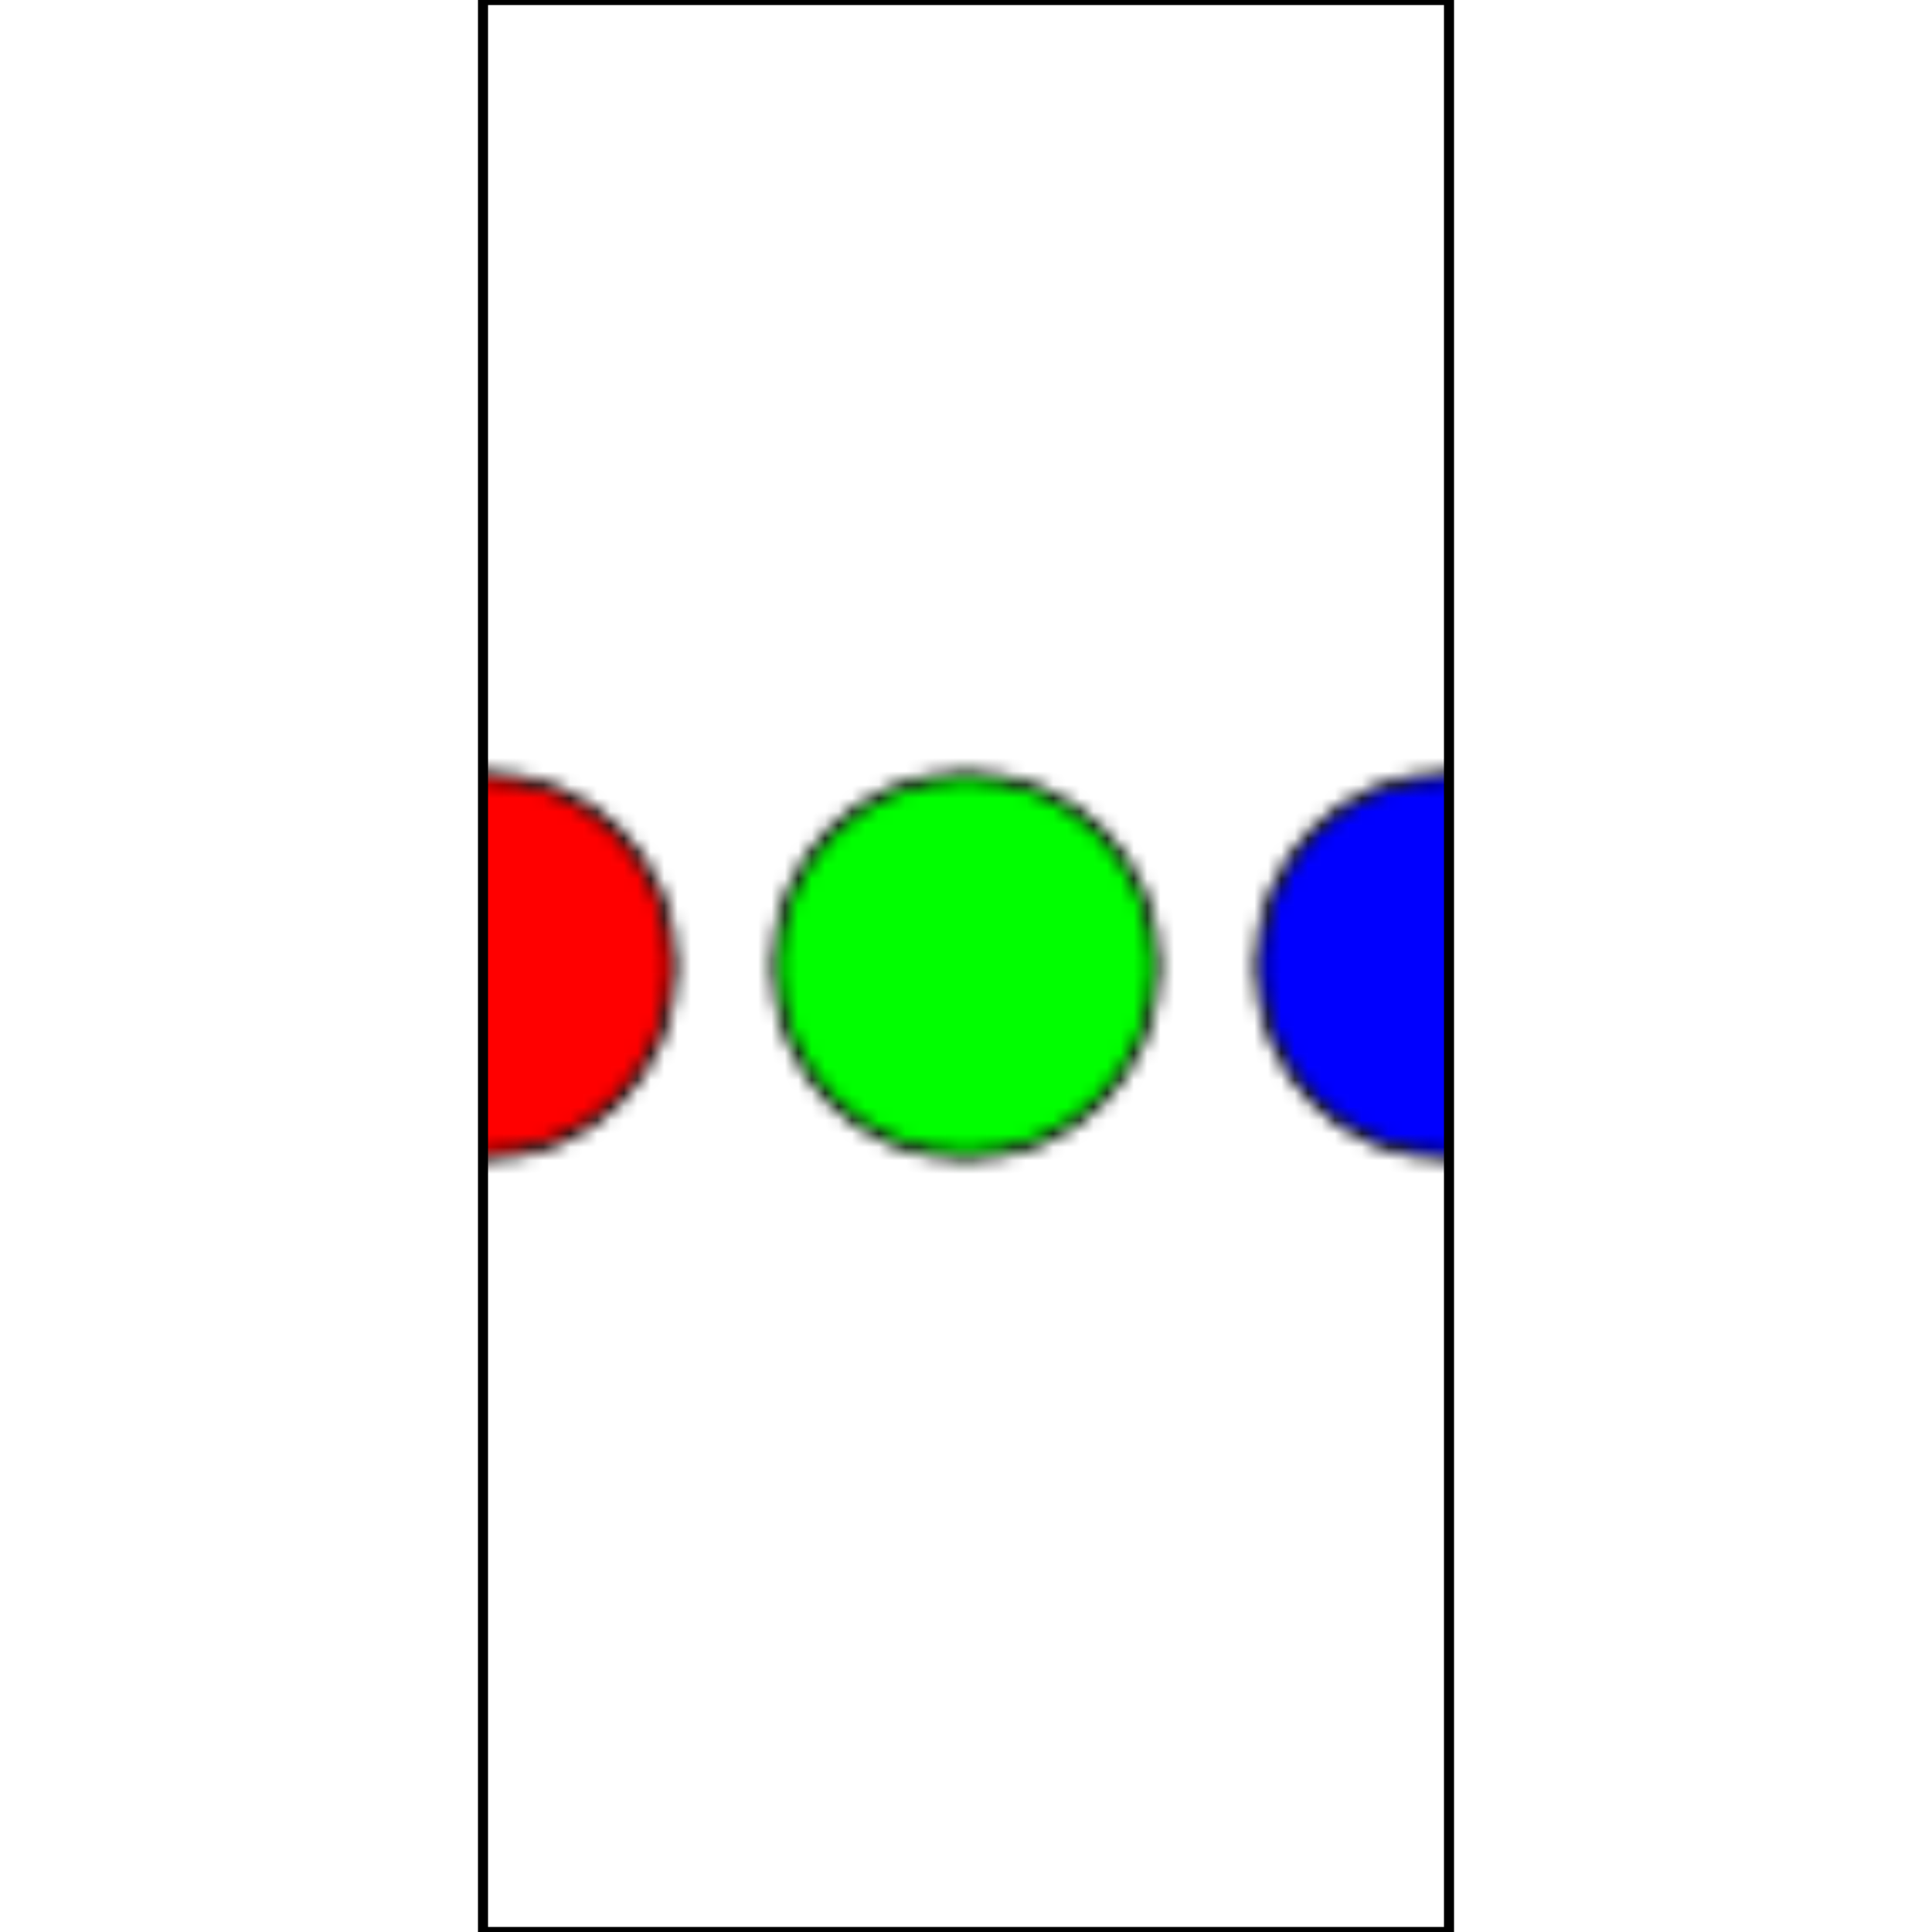
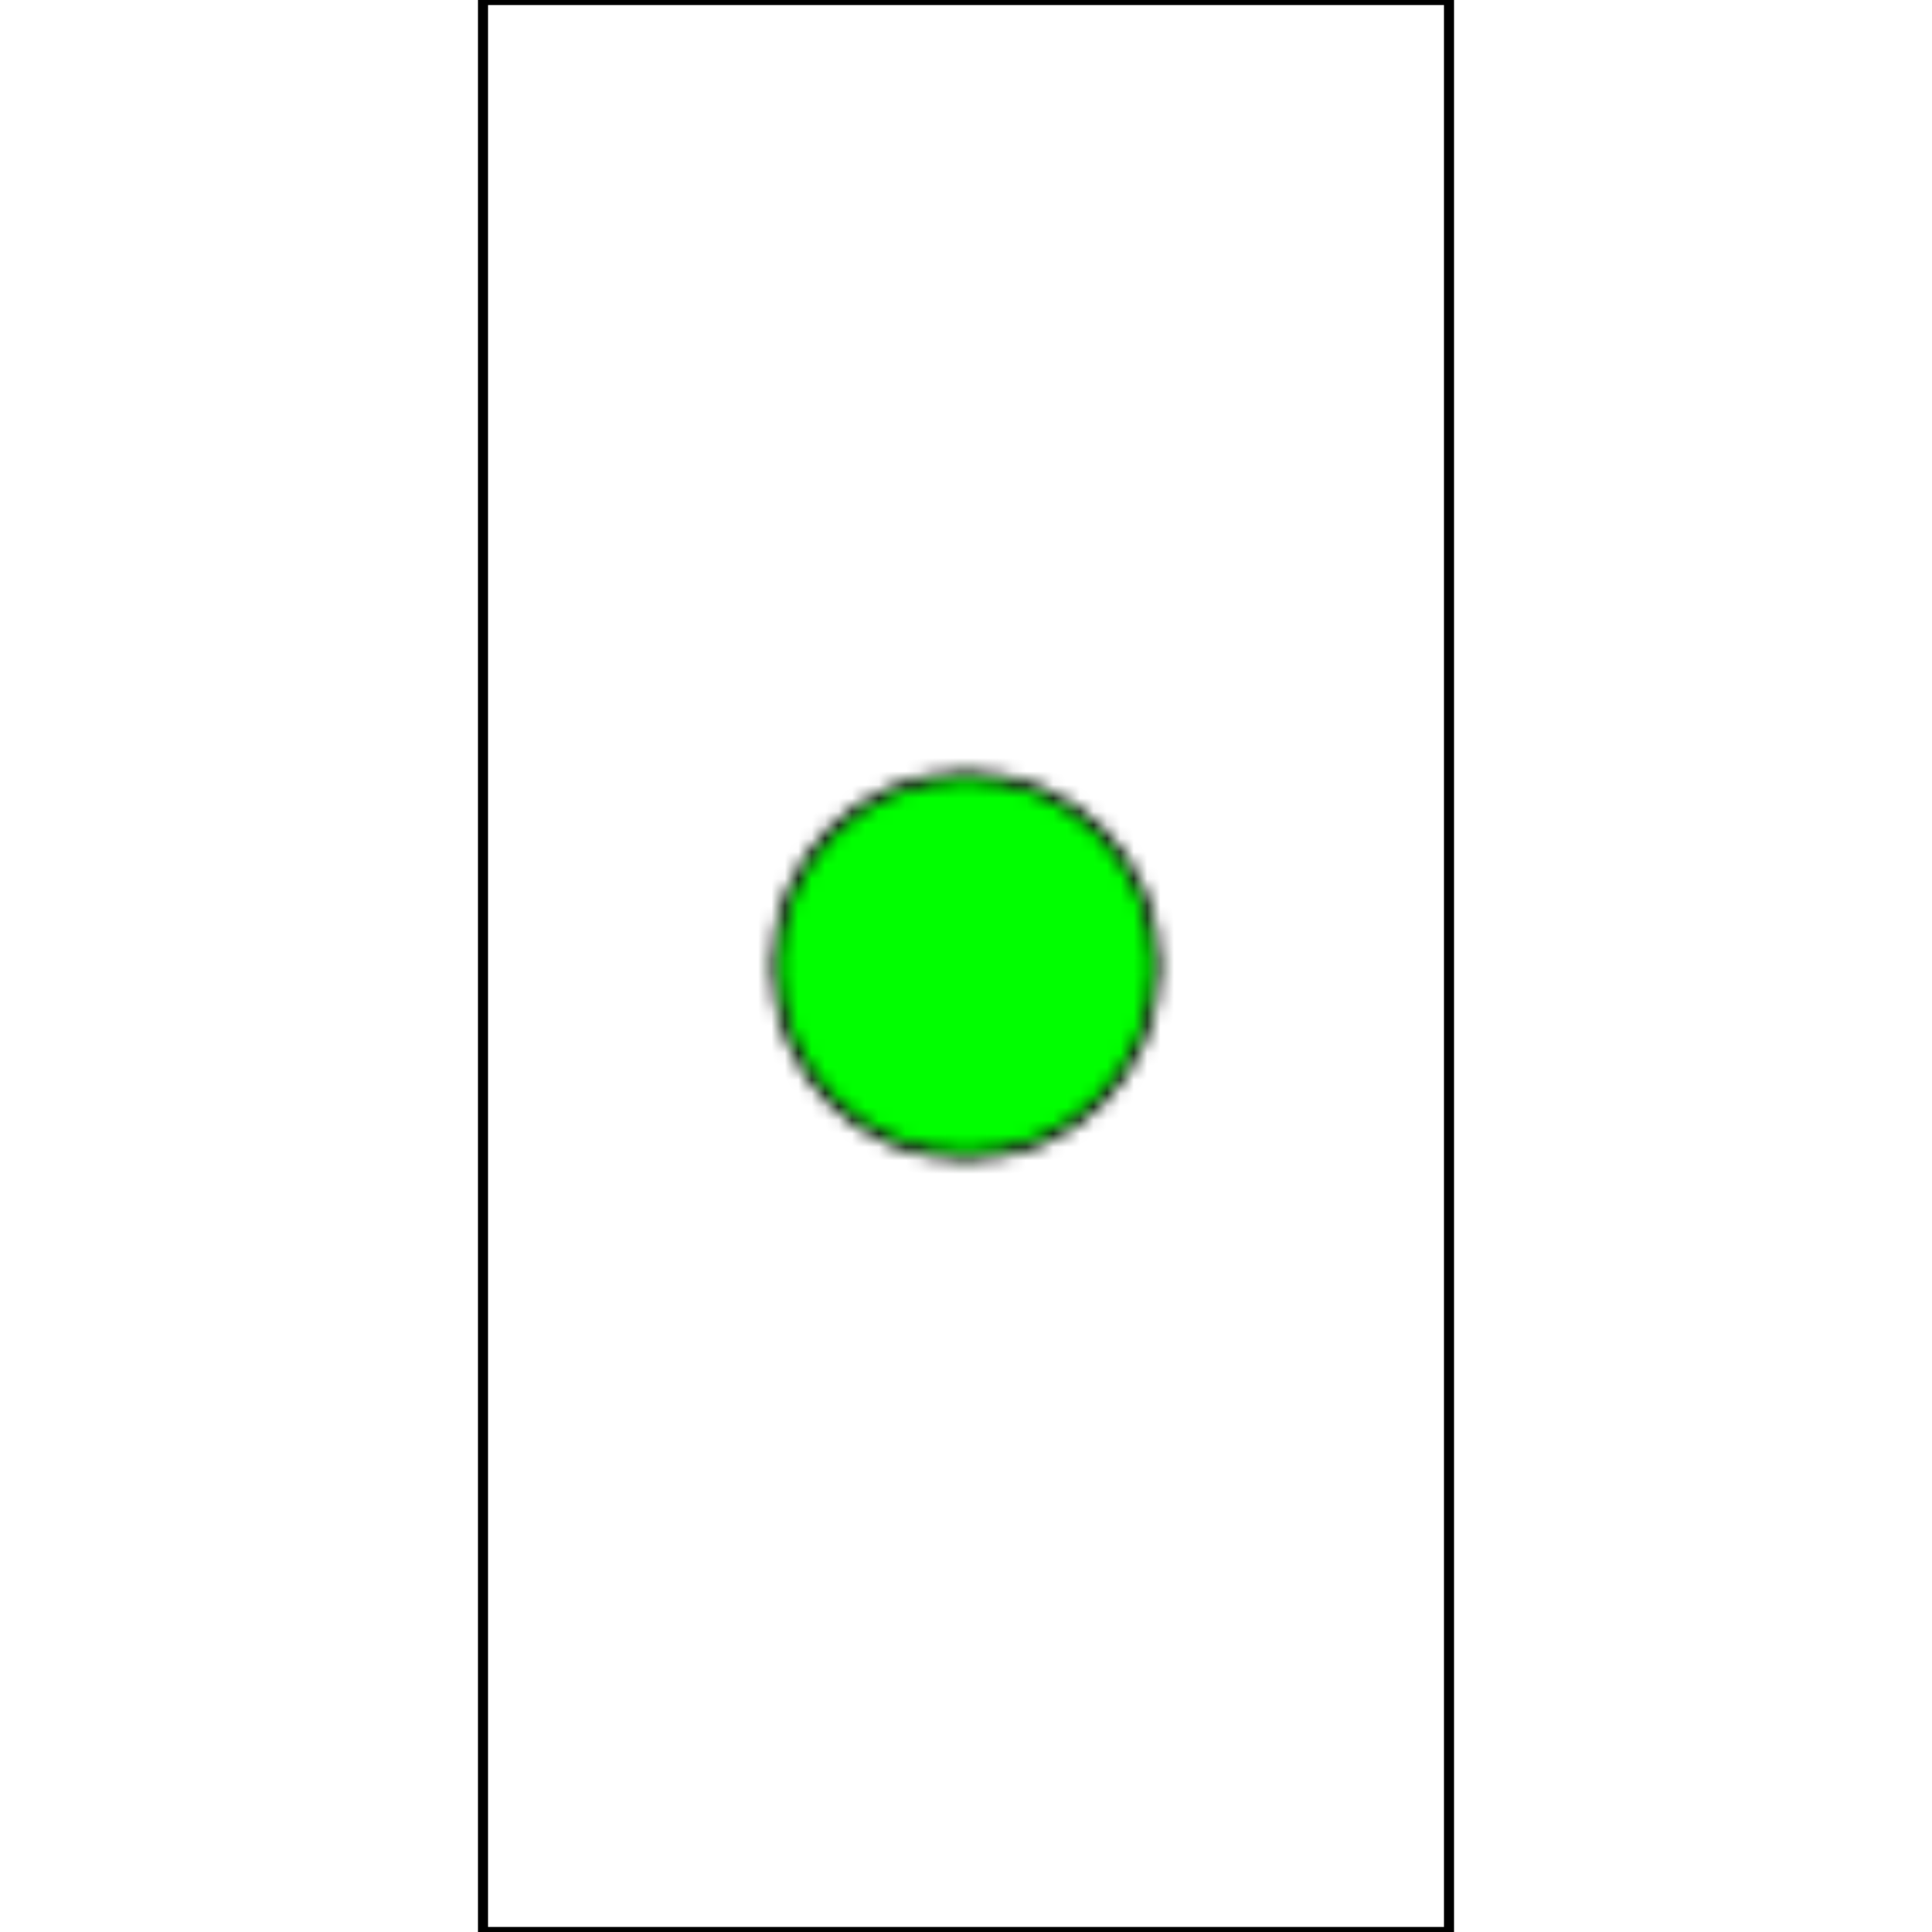
<svg xmlns="http://www.w3.org/2000/svg" xmlns:xlink="http://www.w3.org/1999/xlink" width="144pt" height="144pt" viewBox="0 0 144 144" version="1.1">
  <defs>
    <clipPath id="clip1">
      <rect width="144" height="144" />
    </clipPath>
    <g id="surface200" clip-path="url(#clip1)">
-       <path style="fill-rule:nonzero;fill:rgb(100%,0%,0%);fill-opacity:1;stroke-width:0.75;stroke-linecap:round;stroke-linejoin:round;stroke:rgb(0%,0%,0%);stroke-opacity:1;stroke-miterlimit:10;" d="M 50.172 72 C 50.172 79.828 43.828 86.172 36 86.172 C 28.172 86.172 21.828 79.828 21.828 72 C 21.828 64.172 28.172 57.828 36 57.828 C 43.828 57.828 50.172 64.172 50.172 72 " transform="matrix(1,0,0,-1,0,144)" />
      <path style="fill-rule:nonzero;fill:rgb(0%,100%,0%);fill-opacity:1;stroke-width:0.75;stroke-linecap:round;stroke-linejoin:round;stroke:rgb(0%,0%,0%);stroke-opacity:1;stroke-miterlimit:10;" d="M 86.172 72 C 86.172 79.828 79.828 86.172 72 86.172 C 64.172 86.172 57.828 79.828 57.828 72 C 57.828 64.172 64.172 57.828 72 57.828 C 79.828 57.828 86.172 64.172 86.172 72 " transform="matrix(1,0,0,-1,0,144)" />
-       <path style="fill-rule:nonzero;fill:rgb(0%,0%,100%);fill-opacity:1;stroke-width:0.75;stroke-linecap:round;stroke-linejoin:round;stroke:rgb(0%,0%,0%);stroke-opacity:1;stroke-miterlimit:10;" d="M 122.172 72 C 122.172 79.828 115.828 86.172 108 86.172 C 100.172 86.172 93.828 79.828 93.828 72 C 93.828 64.172 100.172 57.828 108 57.828 C 115.828 57.828 122.172 64.172 122.172 72 " transform="matrix(1,0,0,-1,0,144)" />
    </g>
    <pattern id="pattern0" patternUnits="userSpaceOnUse" width="144" height="144" patternTransform="matrix(1,0,0,-1,0,144)">
      <use xlink:href="#surface200" />
    </pattern>
  </defs>
  <g id="surface195">
    <path style="fill-rule:nonzero;fill:url(#pattern0);stroke-width:0.75;stroke-linecap:round;stroke-linejoin:round;stroke:rgb(0%,0%,0%);stroke-opacity:1;stroke-miterlimit:10;" d="M 36 144 L 108 144 L 108 0 L 36 0 Z M 36 144 " />
  </g>
</svg>